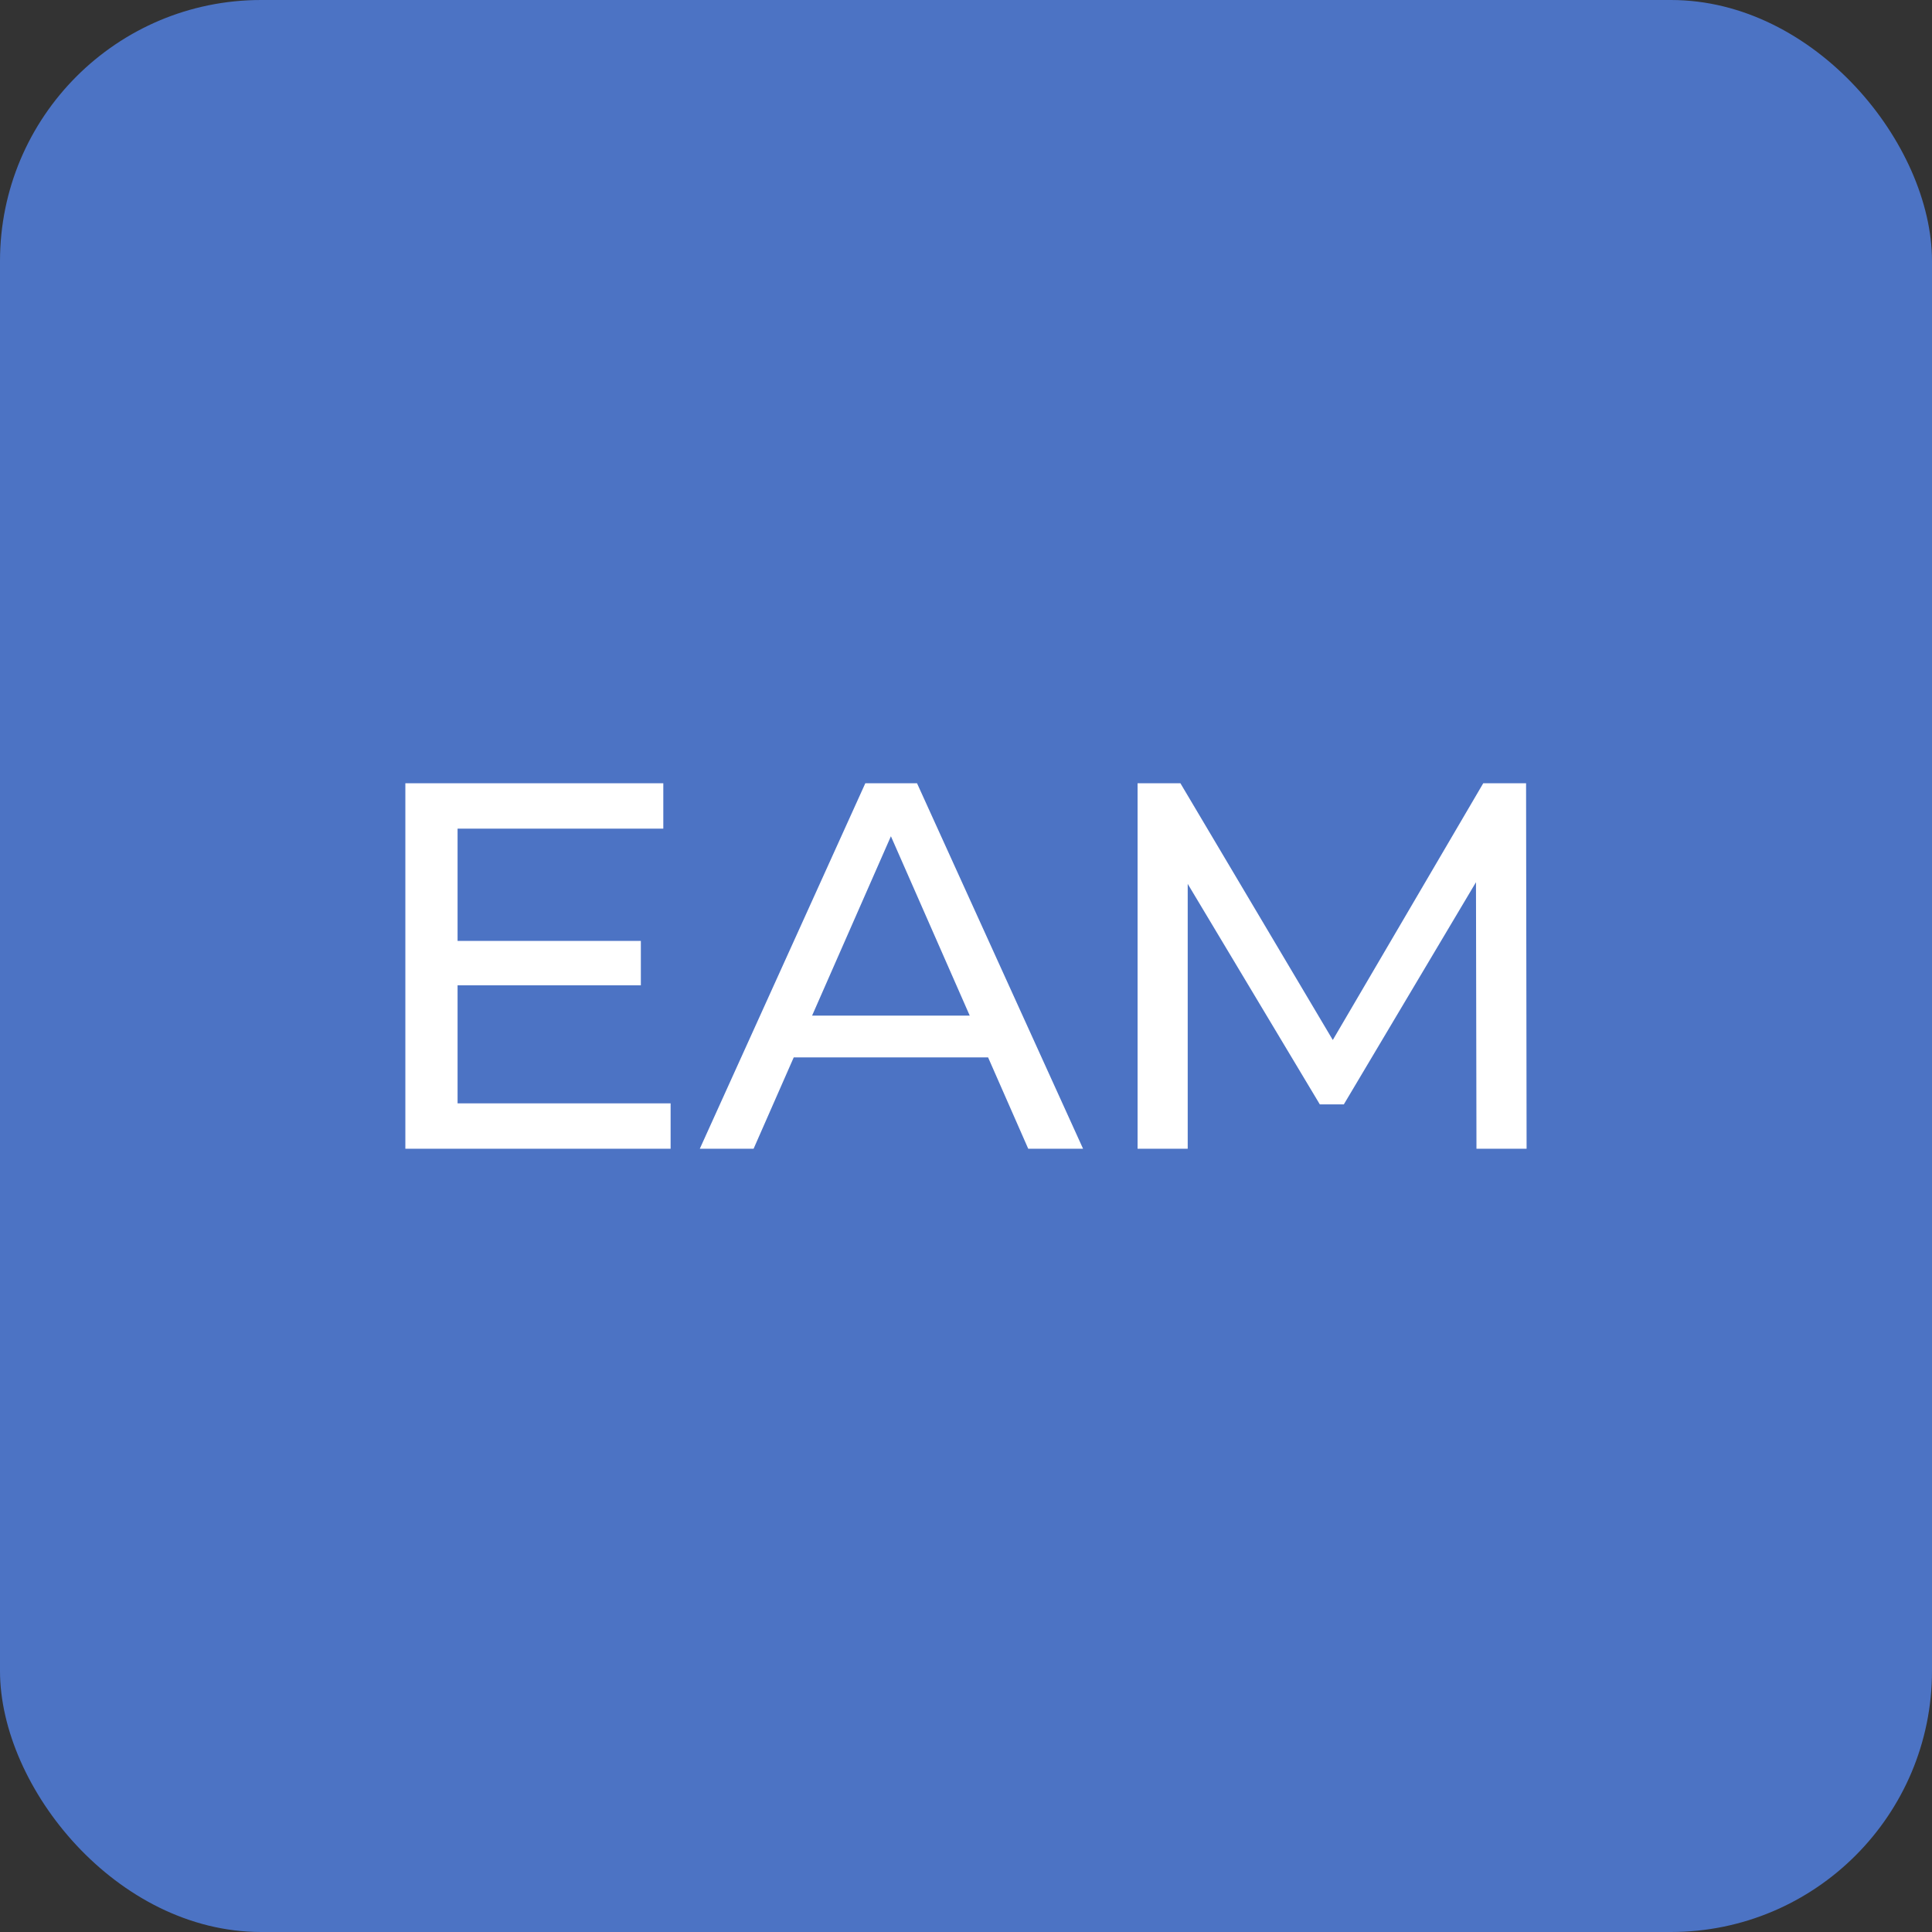
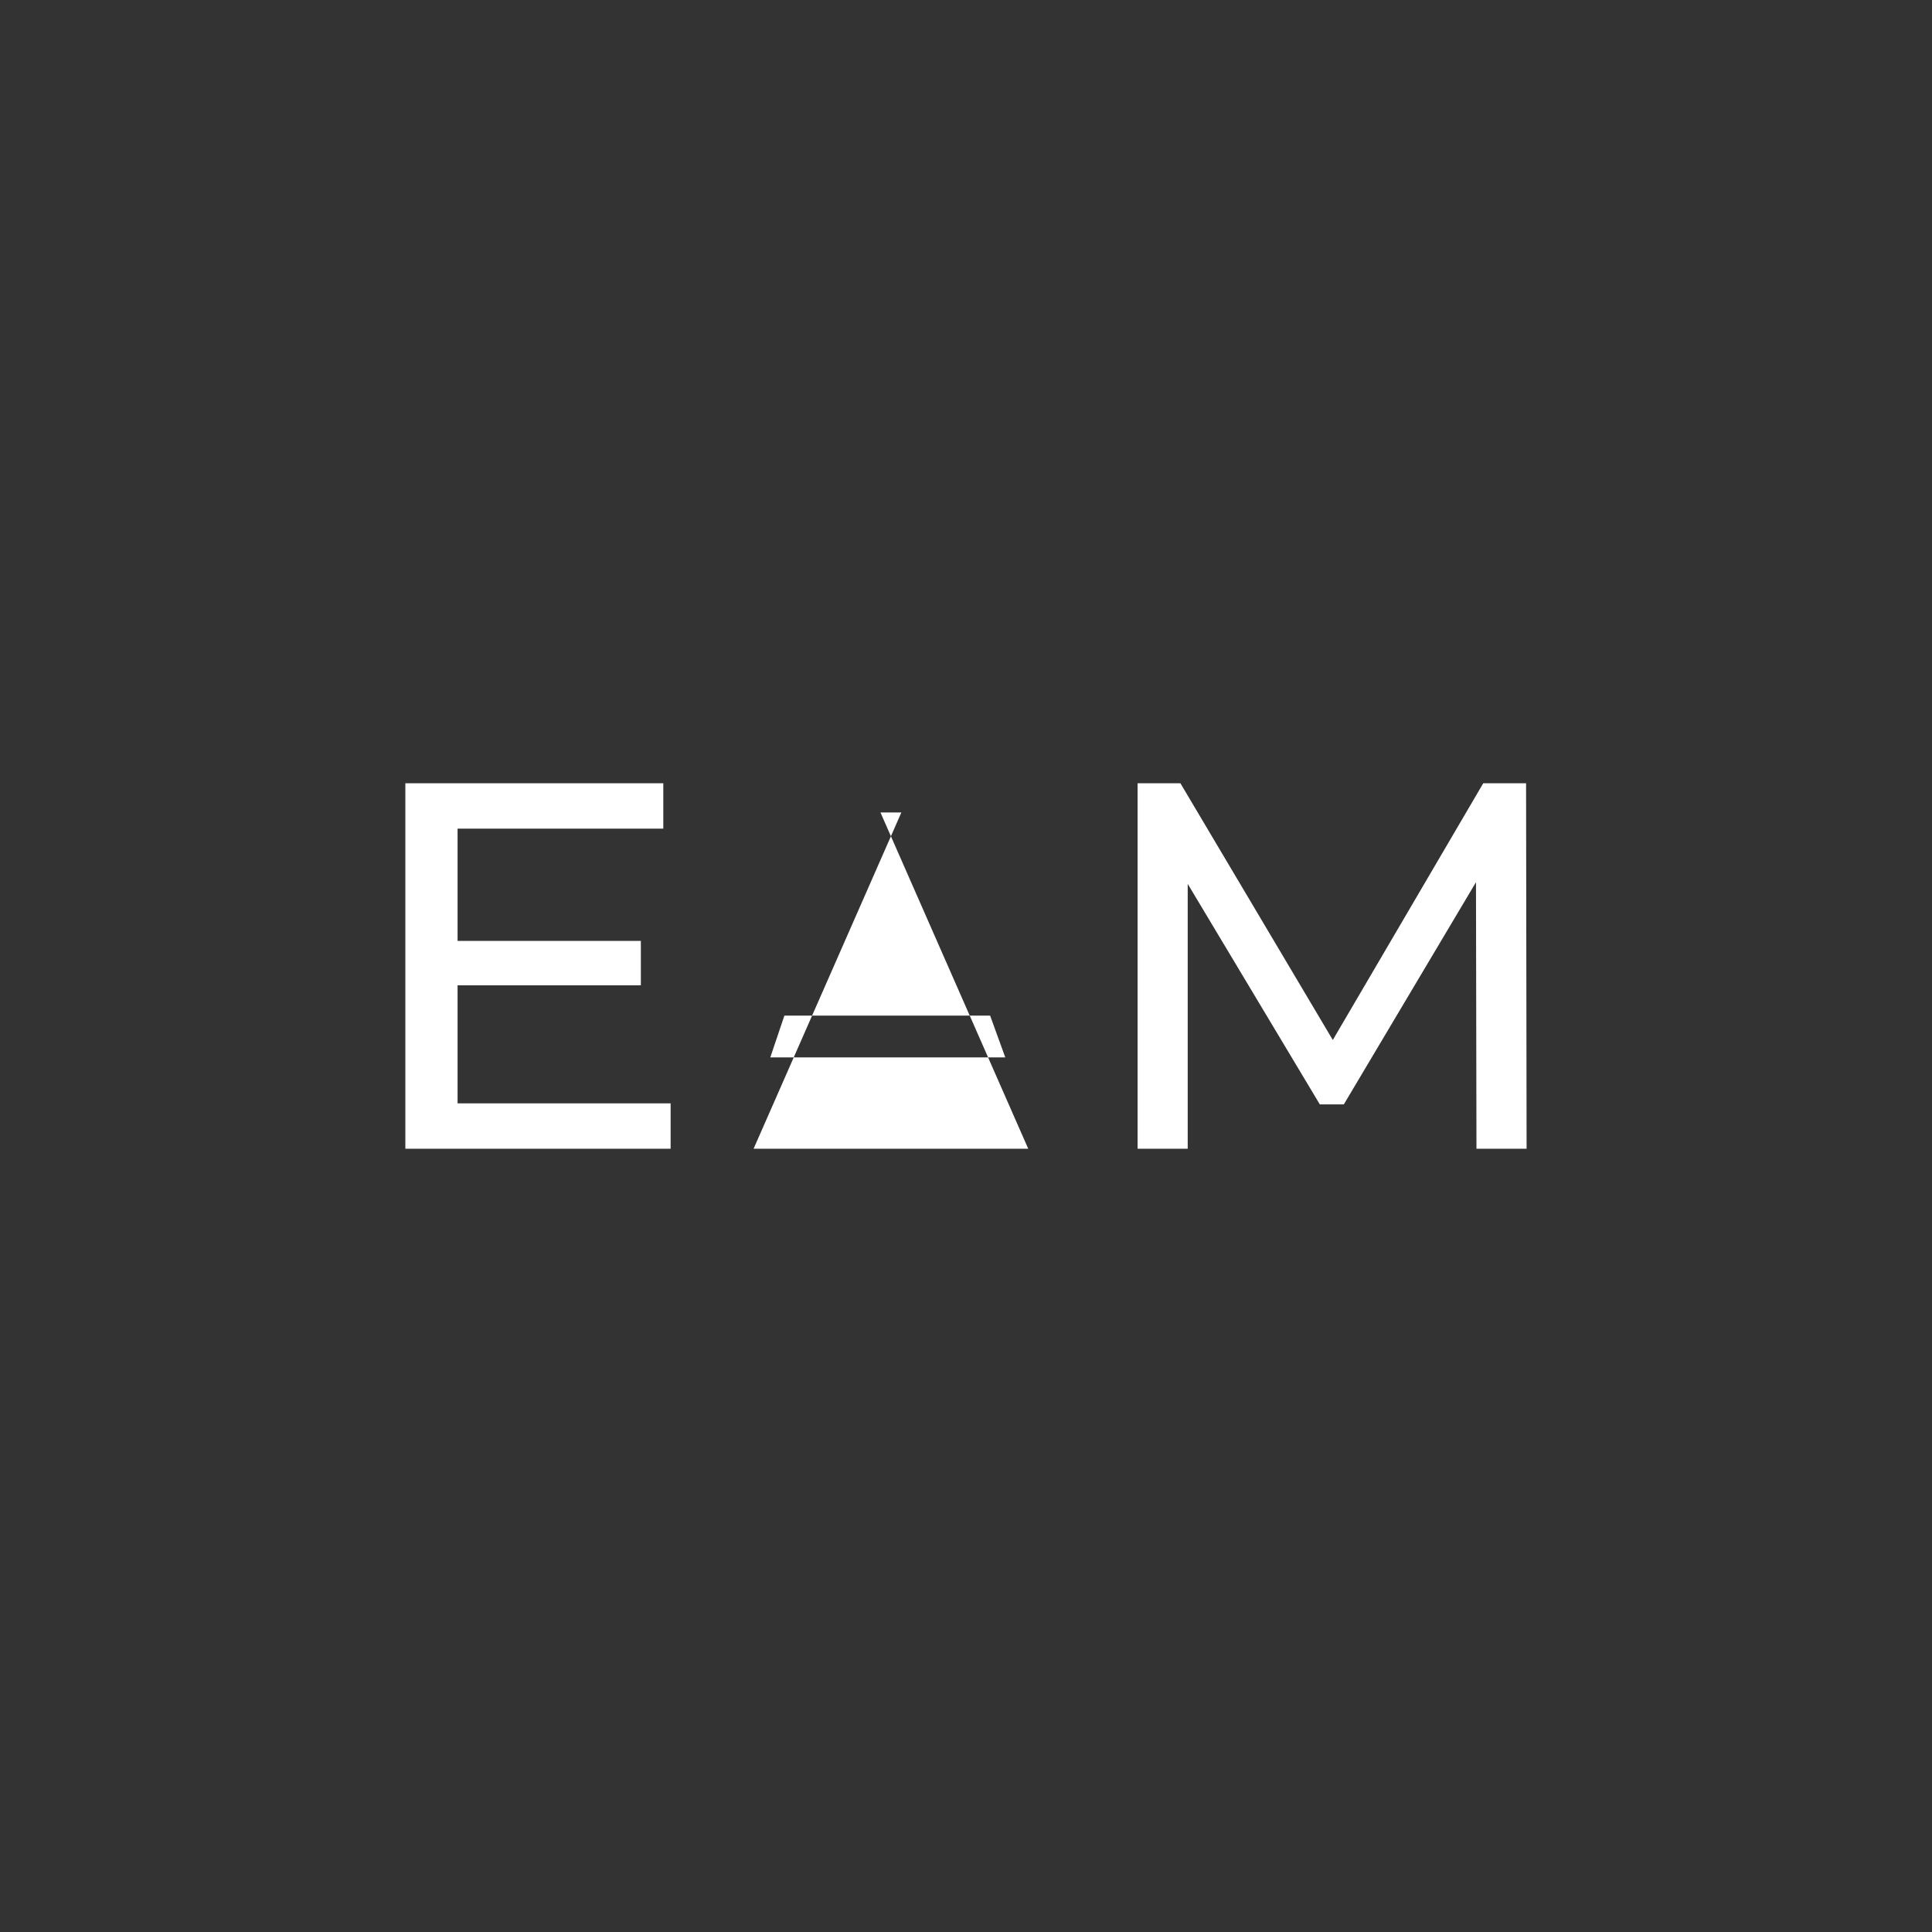
<svg xmlns="http://www.w3.org/2000/svg" width="37" height="37" viewBox="0 0 37 37" fill="none">
  <rect x="0" y="0" width="37" height="37" fill="#333333" stroke="none" />
-   <rect width="37" height="37" rx="5" fill="#4C73C4" />
-   <path d="M8.673 18.02H12.273V18.87H8.673V18.02ZM8.763 21.13H12.843V22H7.763V15H12.703V15.87H8.763V21.13ZM13.402 22L16.572 15H17.562L20.742 22H19.692L16.862 15.56H17.262L14.432 22H13.402ZM14.752 20.25L15.022 19.45H18.962L19.252 20.25H14.752ZM21.786 22V15H22.606L25.746 20.29H25.306L28.406 15H29.226L29.236 22H28.276L28.266 16.51H28.496L25.736 21.15H25.276L22.496 16.51H22.746V22H21.786Z" fill="white" />
+   <path d="M8.673 18.02H12.273V18.87H8.673V18.02ZM8.763 21.13H12.843V22H7.763V15H12.703V15.87H8.763V21.13ZM13.402 22H17.562L20.742 22H19.692L16.862 15.56H17.262L14.432 22H13.402ZM14.752 20.25L15.022 19.45H18.962L19.252 20.25H14.752ZM21.786 22V15H22.606L25.746 20.29H25.306L28.406 15H29.226L29.236 22H28.276L28.266 16.51H28.496L25.736 21.15H25.276L22.496 16.51H22.746V22H21.786Z" fill="white" />
</svg>